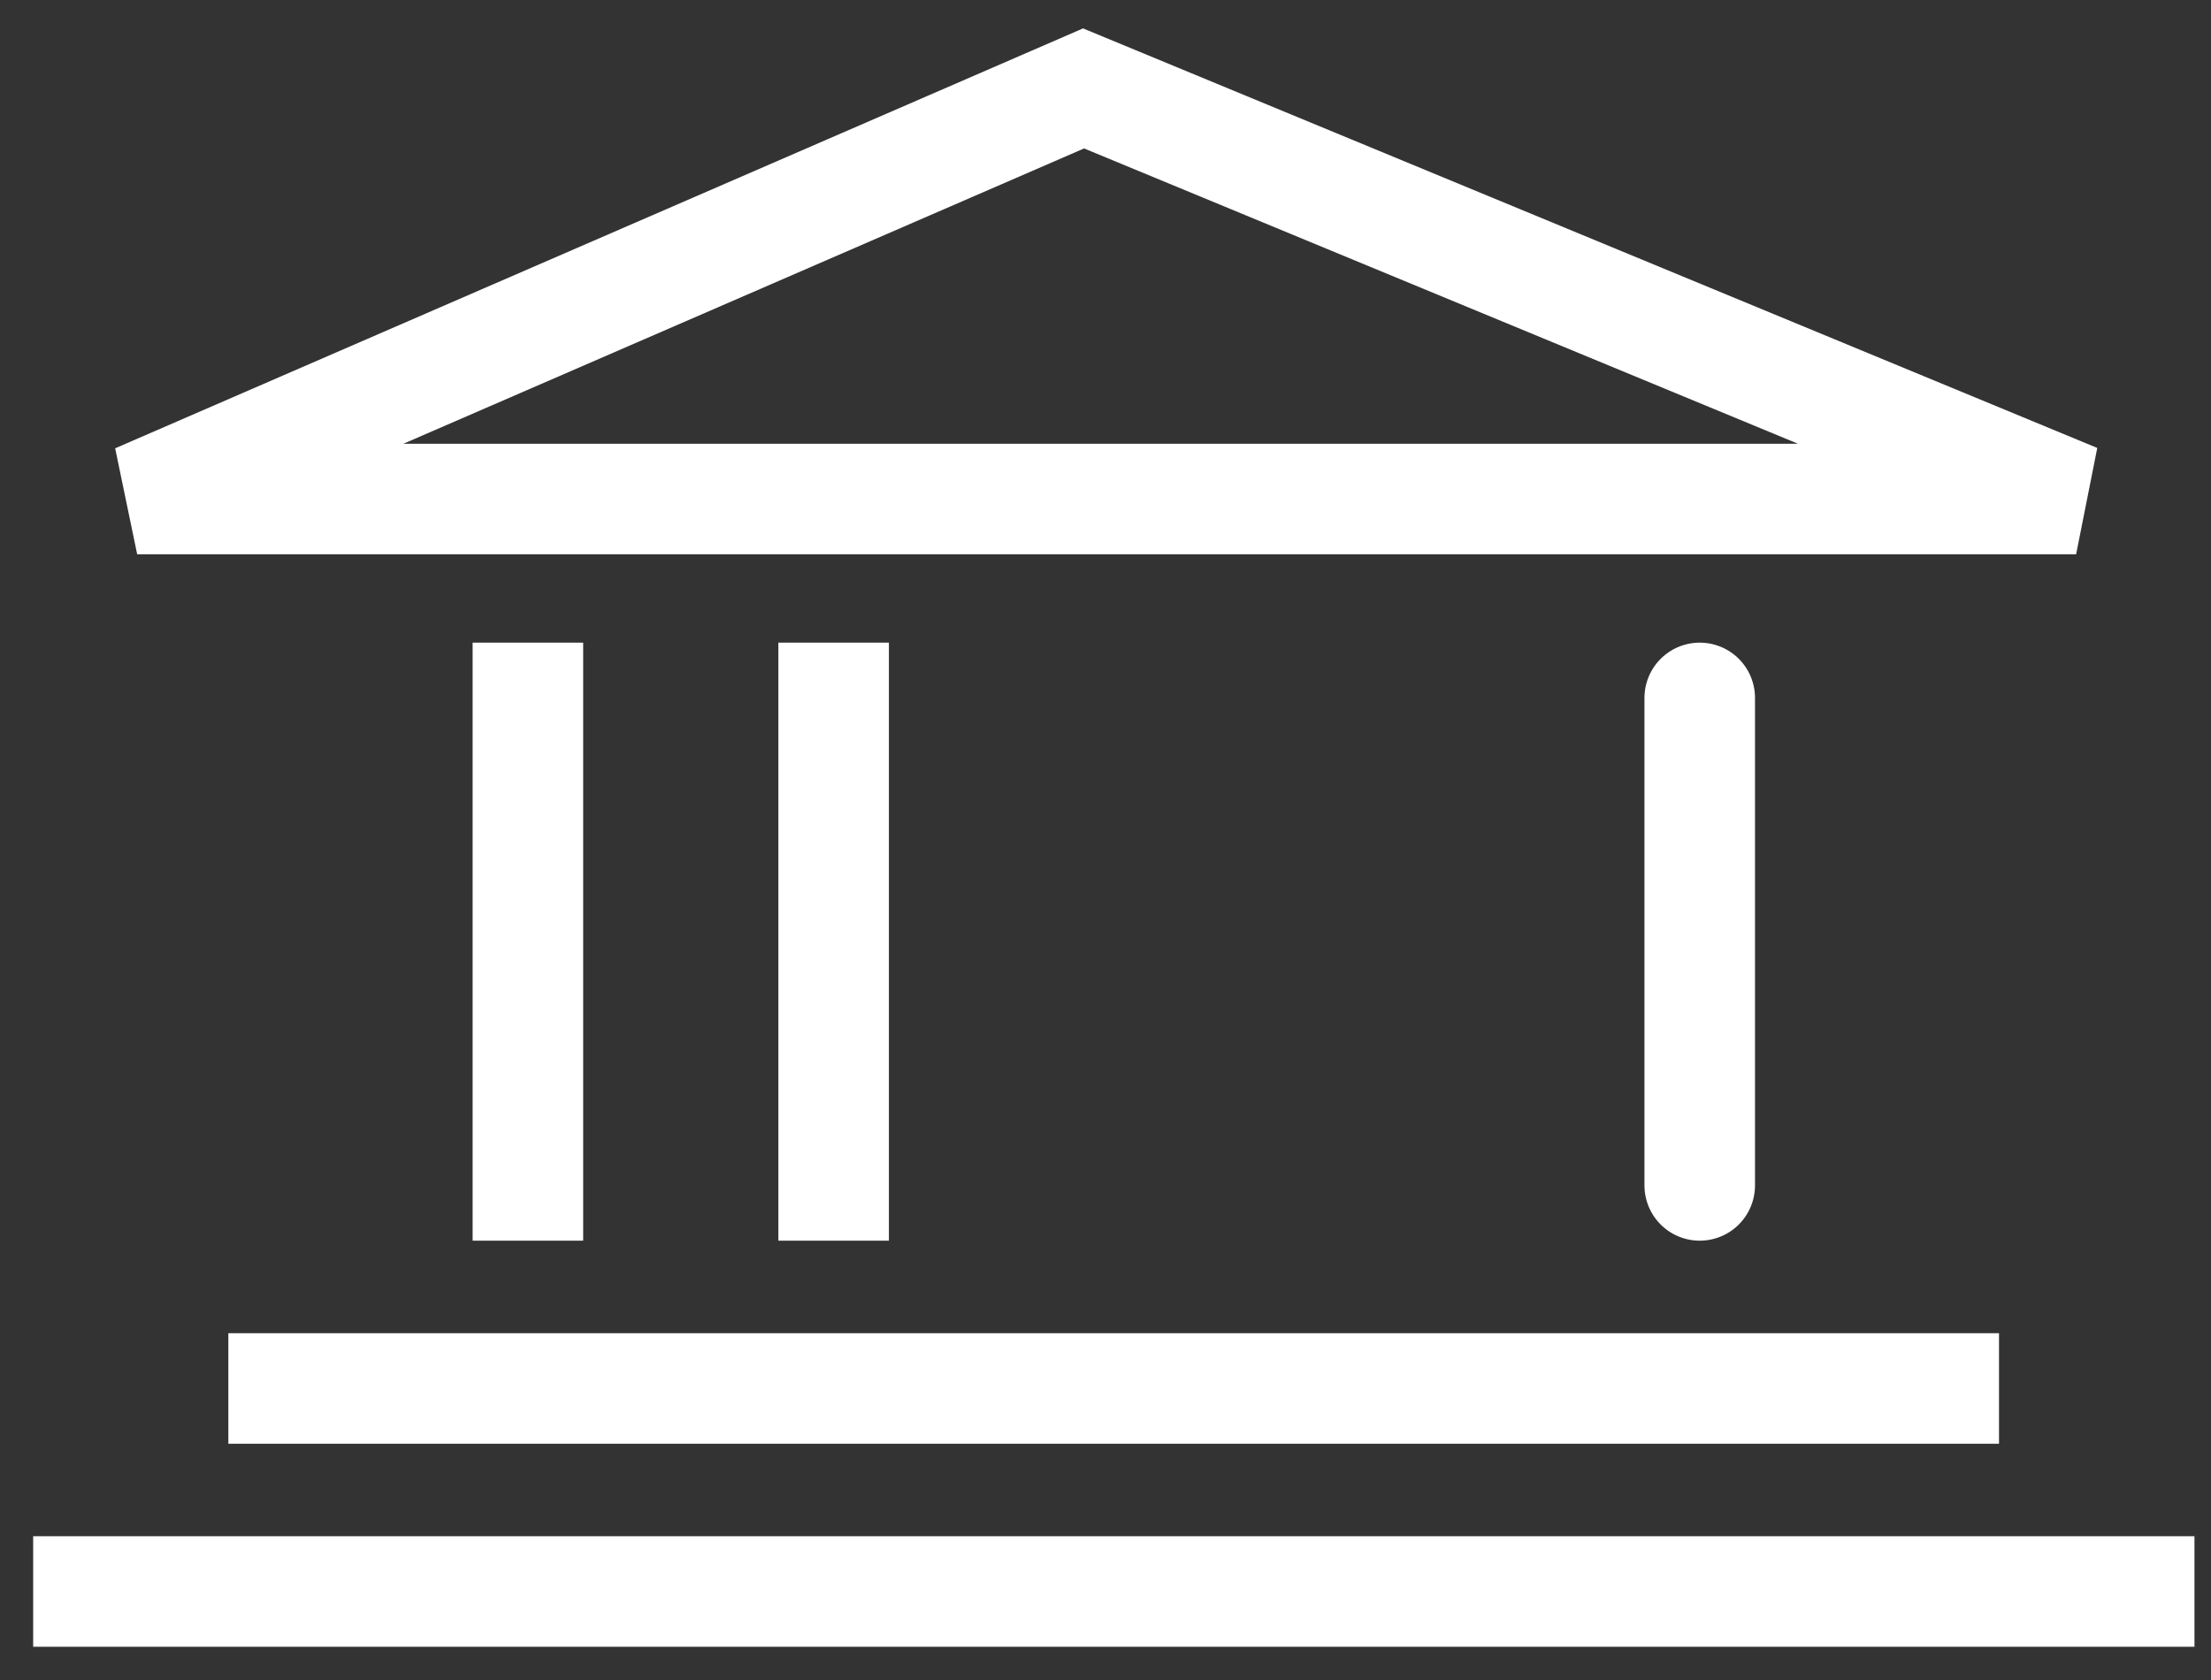
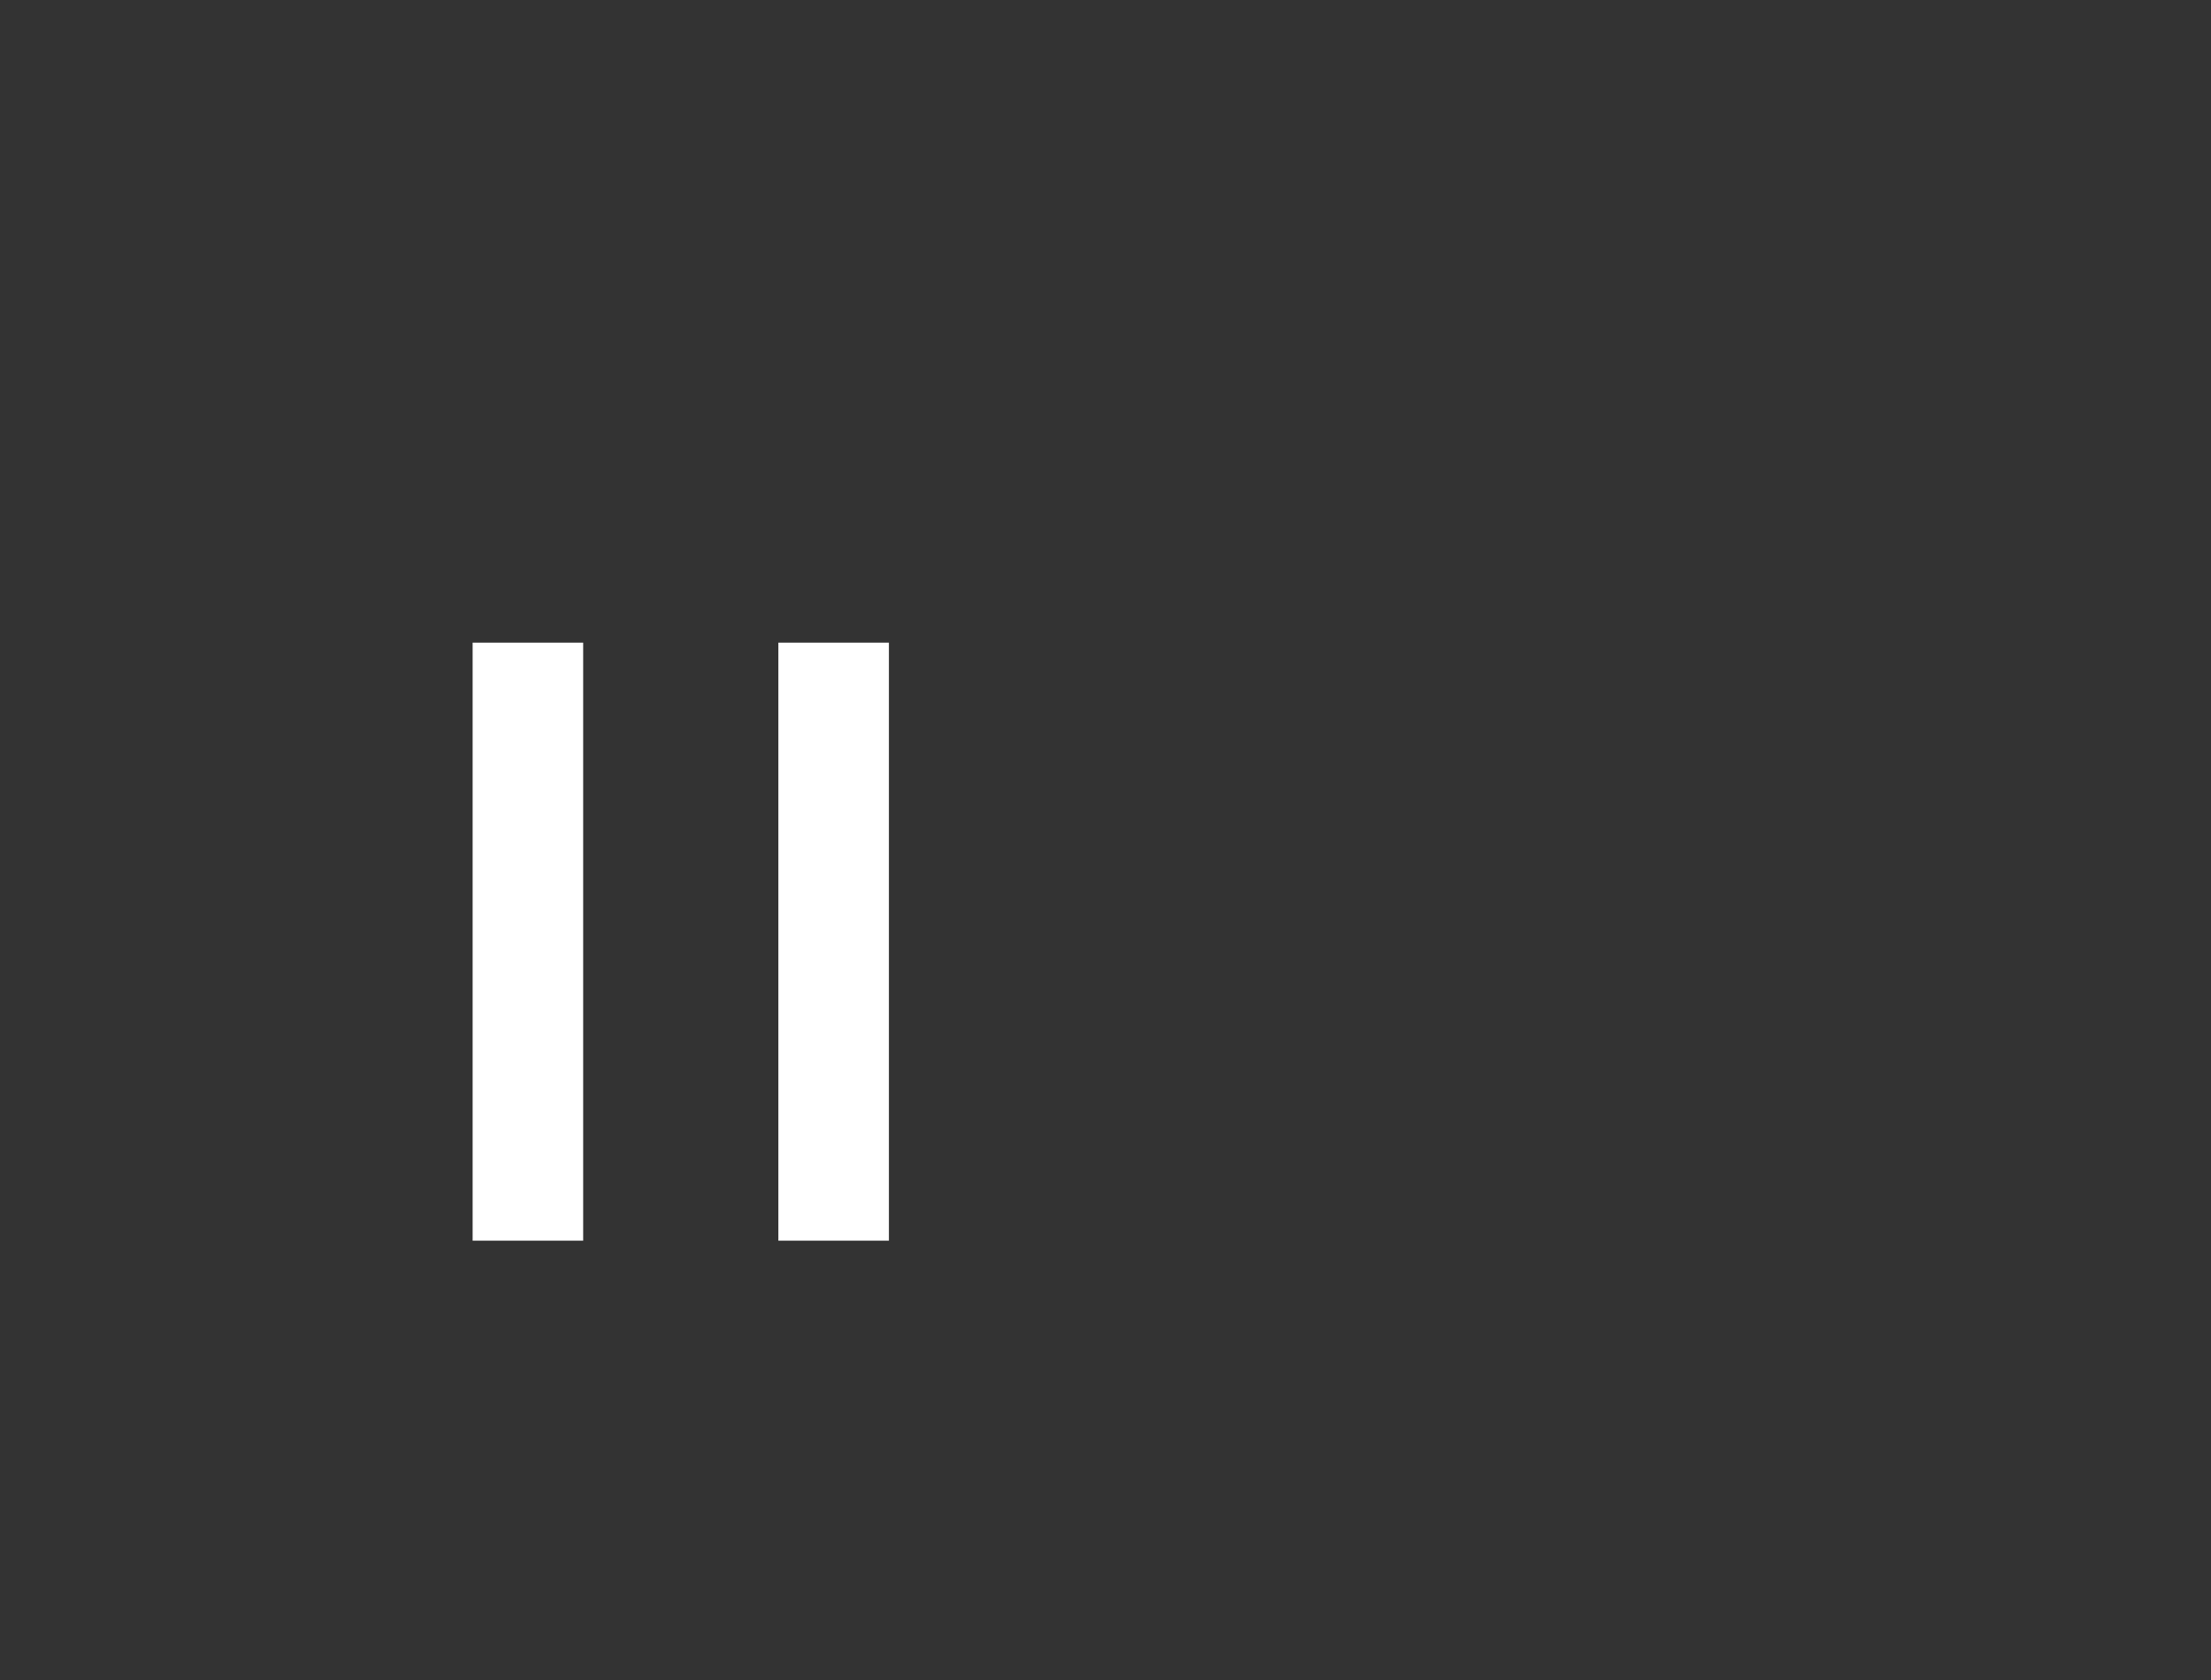
<svg xmlns="http://www.w3.org/2000/svg" width="50" height="38" viewBox="0 0 50 38" fill="none">
  <rect x="0" y="0" width="50" height="38" fill="#333333" stroke="none" />
-   <path d="M24.504 2L3.102 11.287H46.95L24.504 2Z" stroke="white" stroke-width="2.5" />
  <path d="M11.938 15.786V26.813" stroke="white" stroke-width="2.5" stroke-linecap="square" />
  <path d="M18.852 15.786V26.813" stroke="white" stroke-width="2.5" stroke-linecap="square" />
-   <path d="M6.414 31.406L43.956 31.406" stroke="white" stroke-width="2.5" stroke-linecap="square" />
-   <path d="M2 35.998L48.376 35.998" stroke="white" stroke-width="2.5" stroke-linecap="square" />
-   <path d="M38.438 15.786V26.813" stroke="white" stroke-width="2.5" stroke-linecap="round" />
</svg>